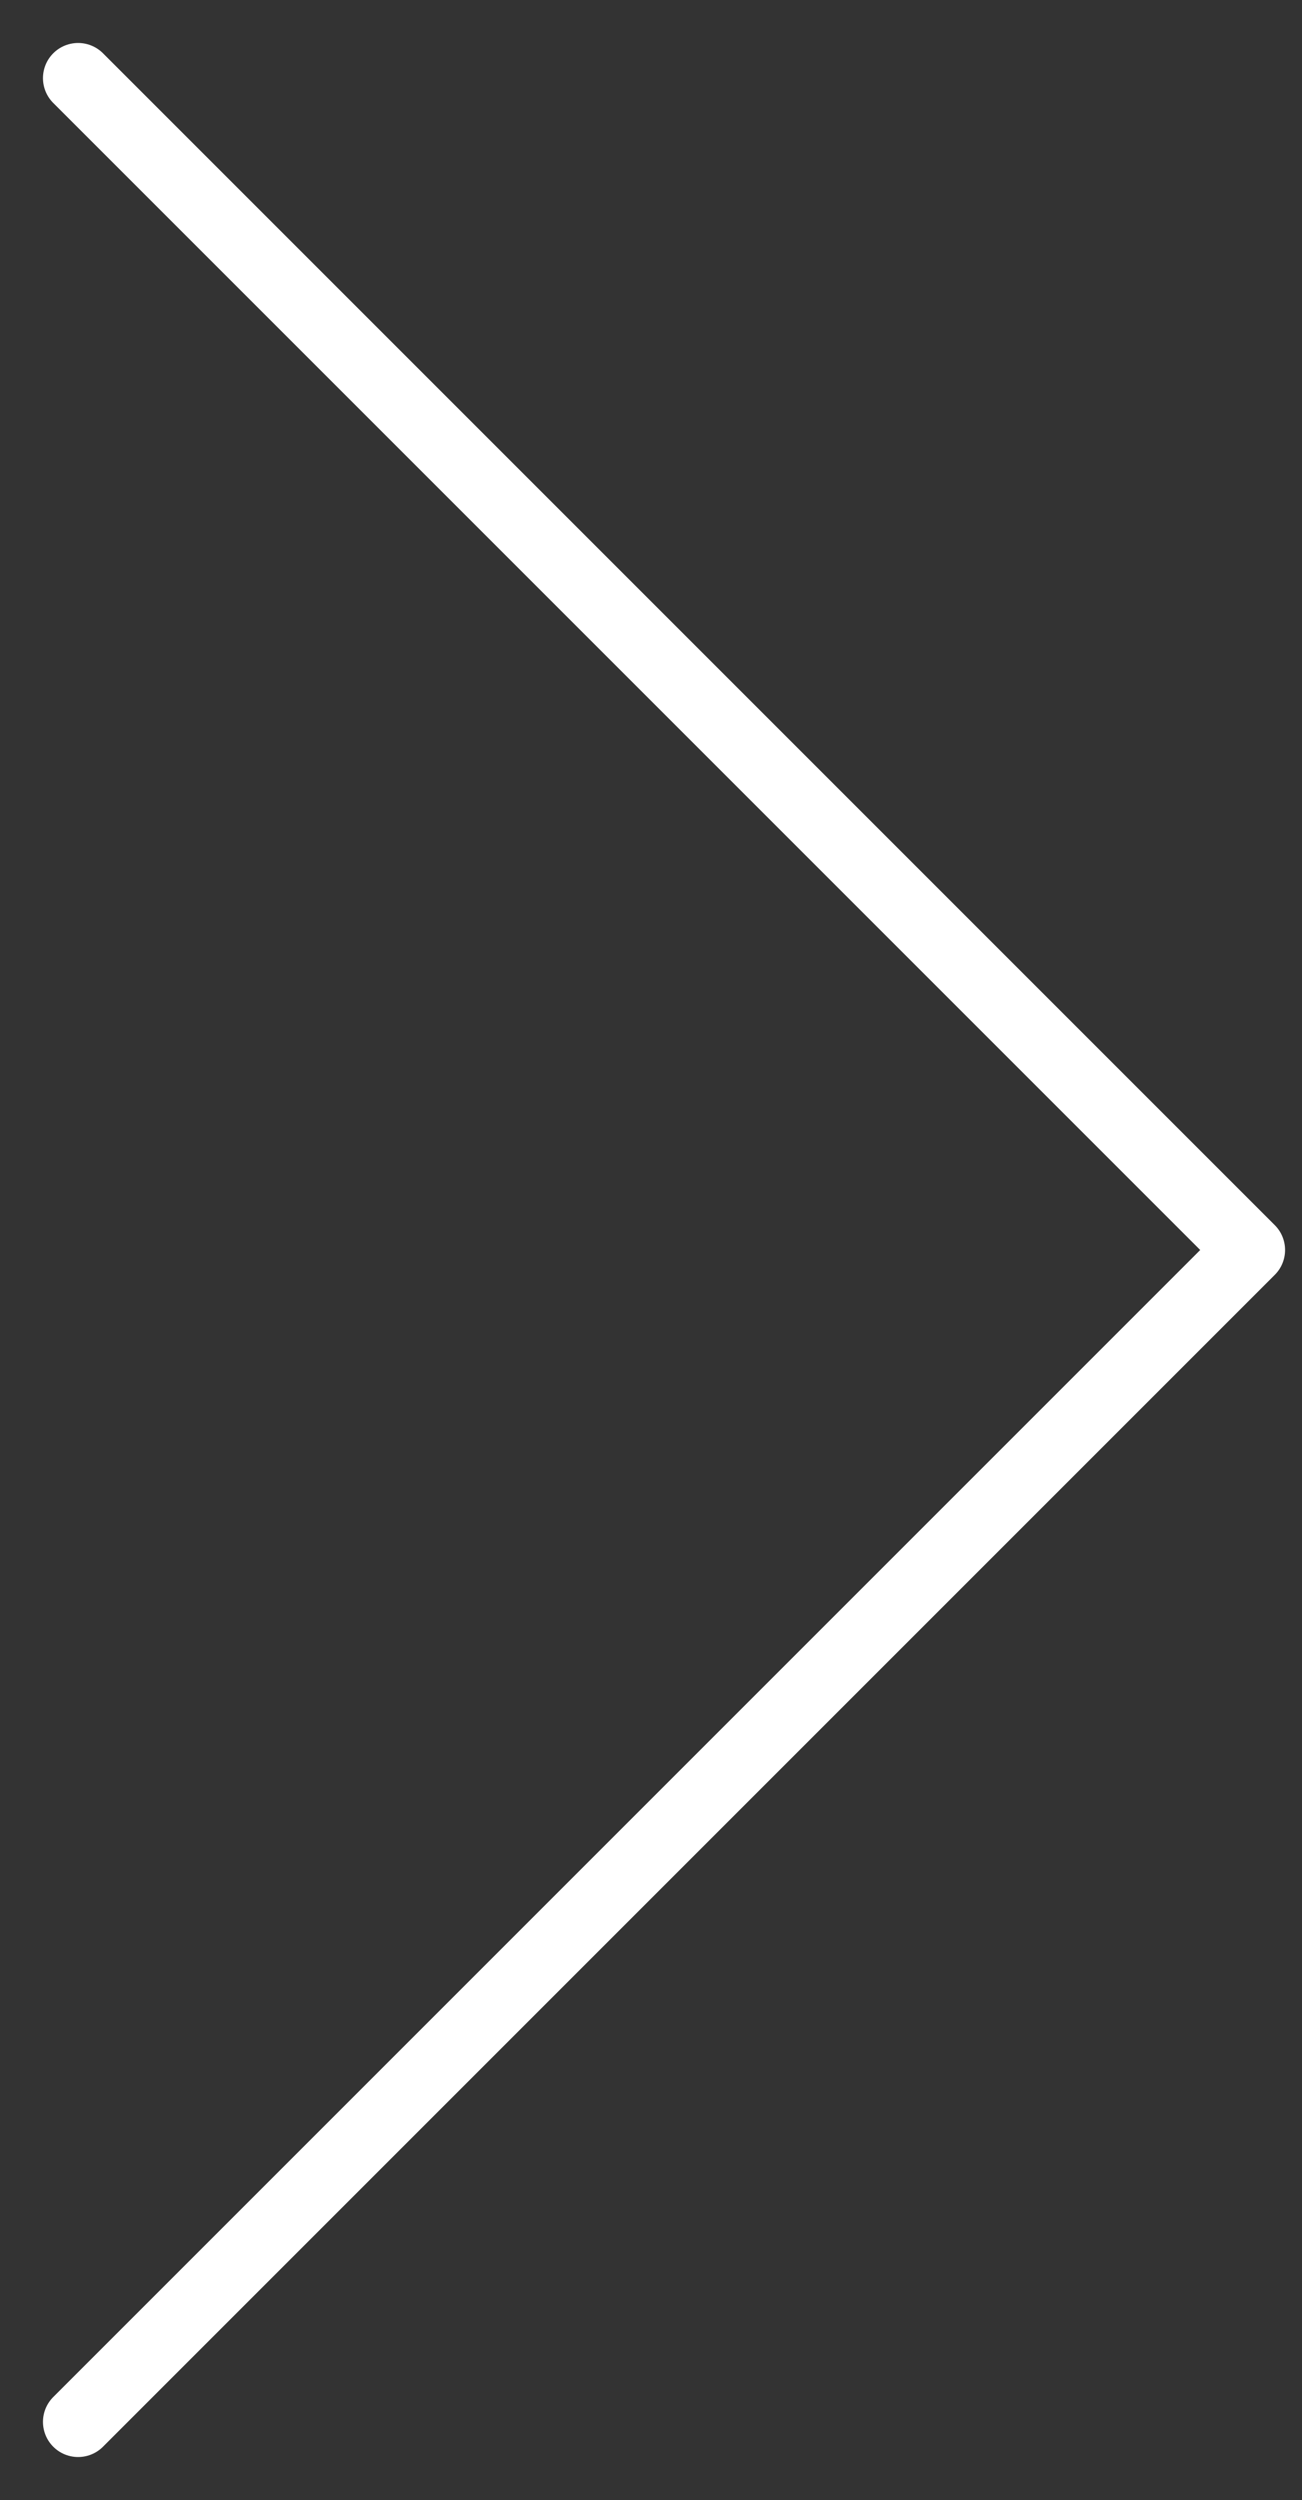
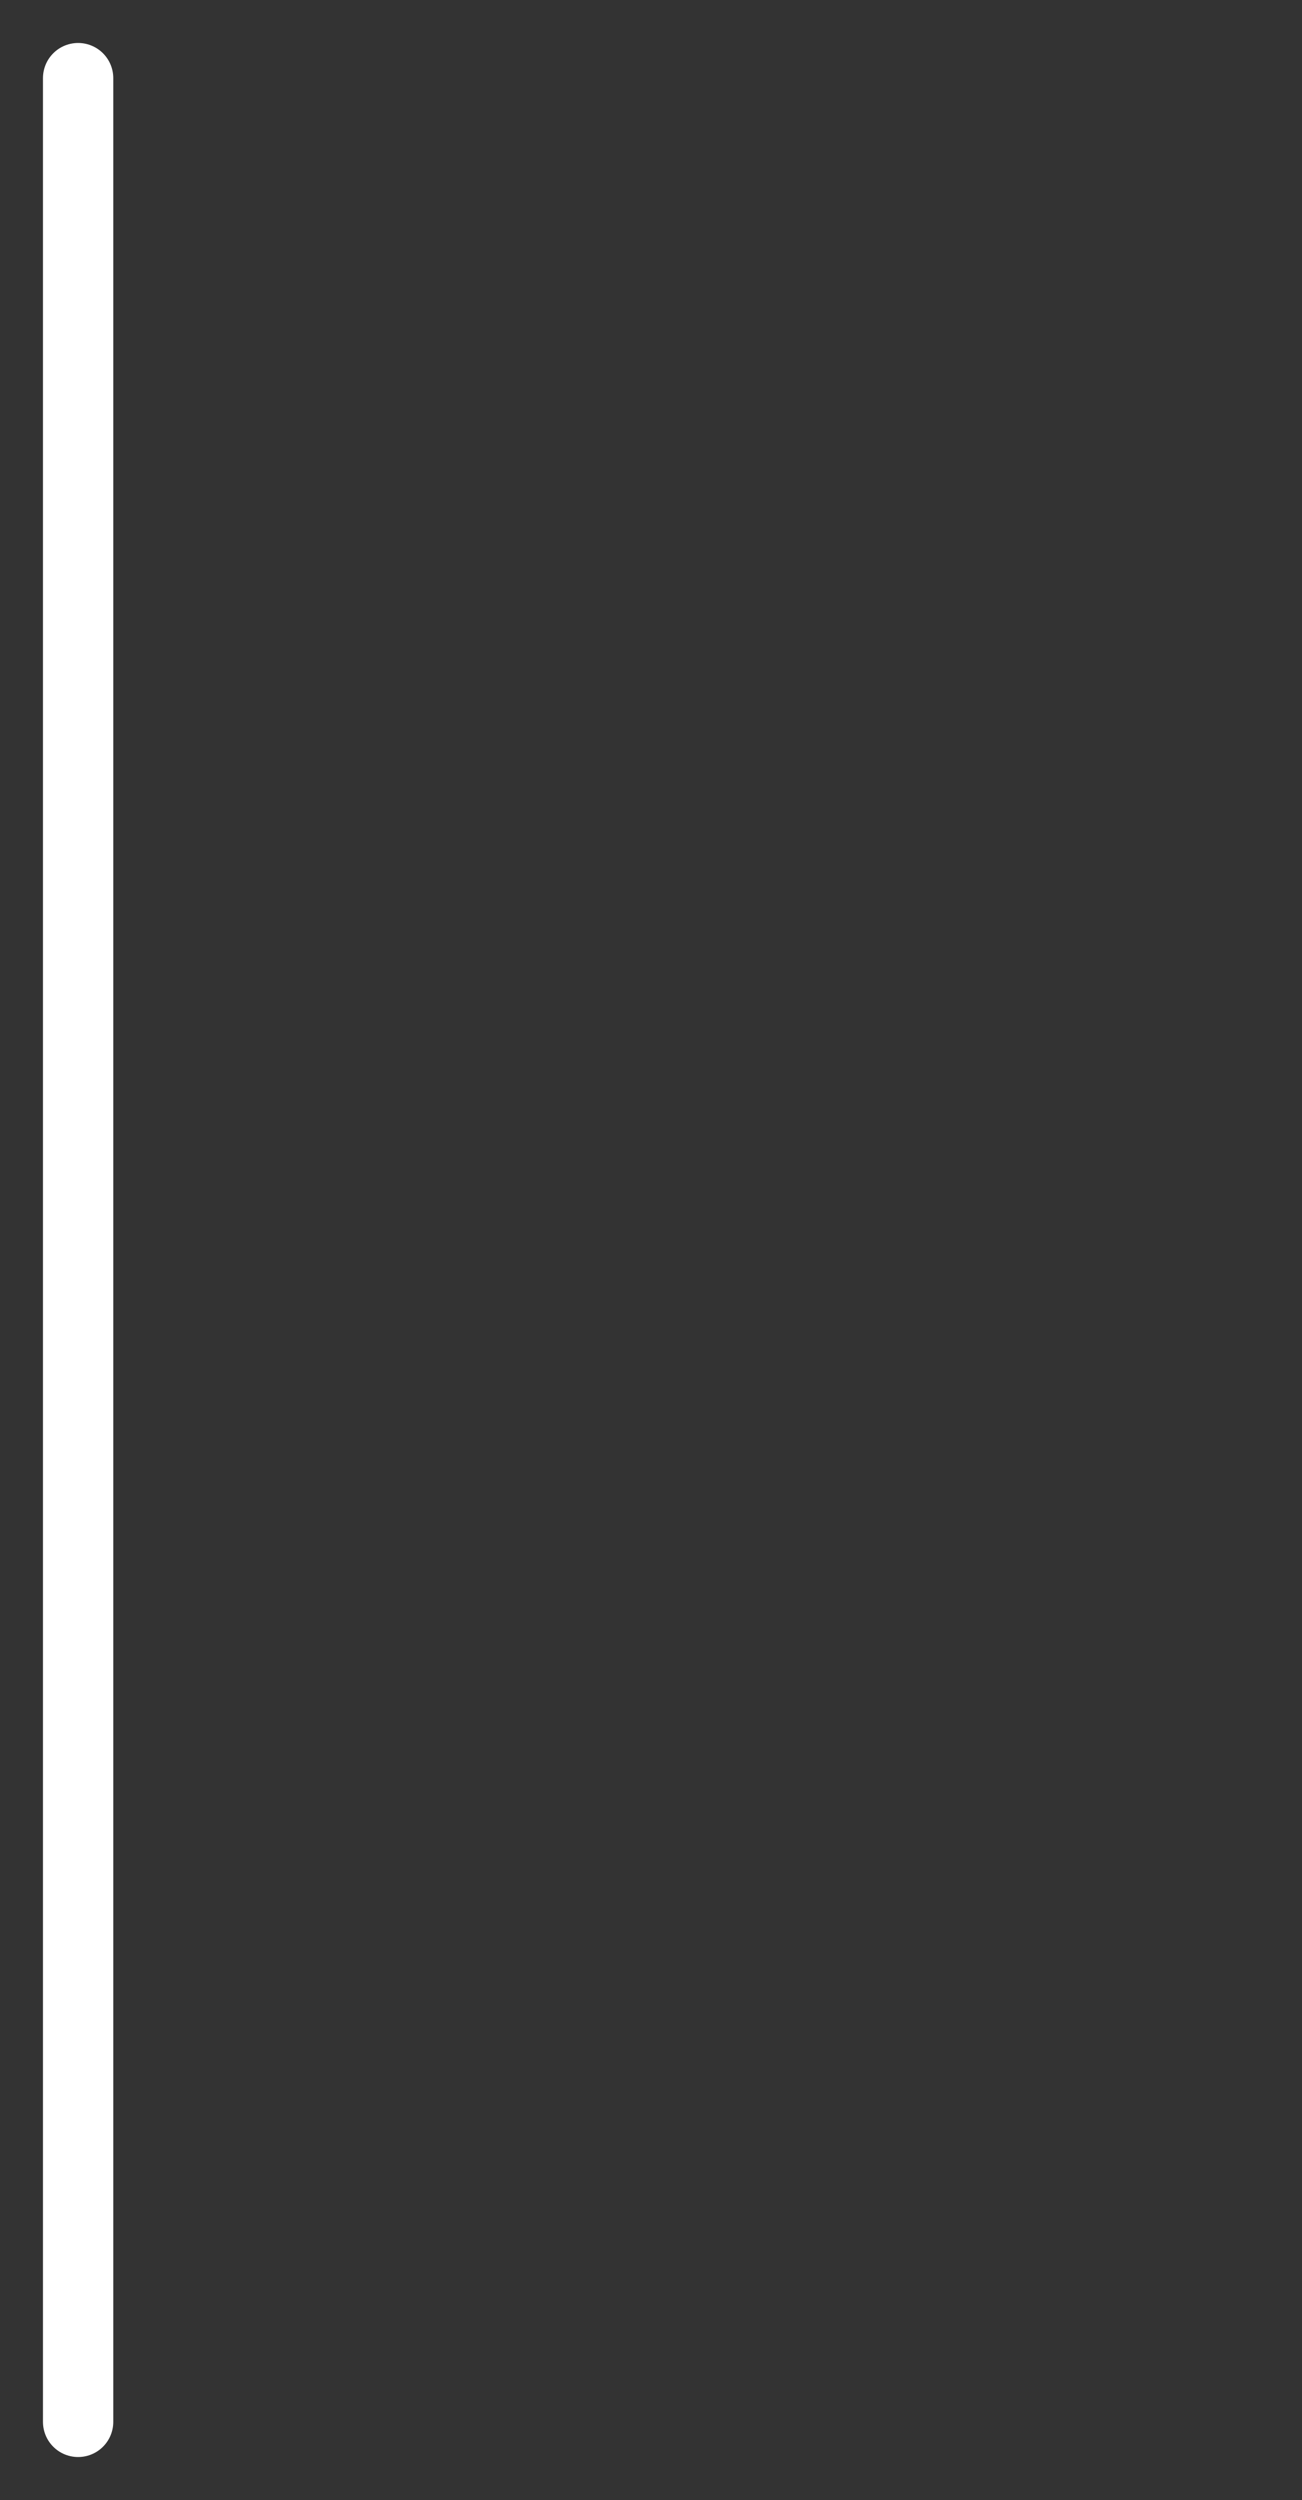
<svg xmlns="http://www.w3.org/2000/svg" width="25" height="48" viewBox="0 0 25 48" fill="none">
  <rect x="0" y="0" width="25" height="48" fill="#333333" stroke="none" />
-   <path d="M1.5 46.5L24 24L1.5 1.5" stroke="white" stroke-width="1.35" stroke-linecap="round" stroke-linejoin="round" />
+   <path d="M1.5 46.5L1.5 1.5" stroke="white" stroke-width="1.35" stroke-linecap="round" stroke-linejoin="round" />
</svg>